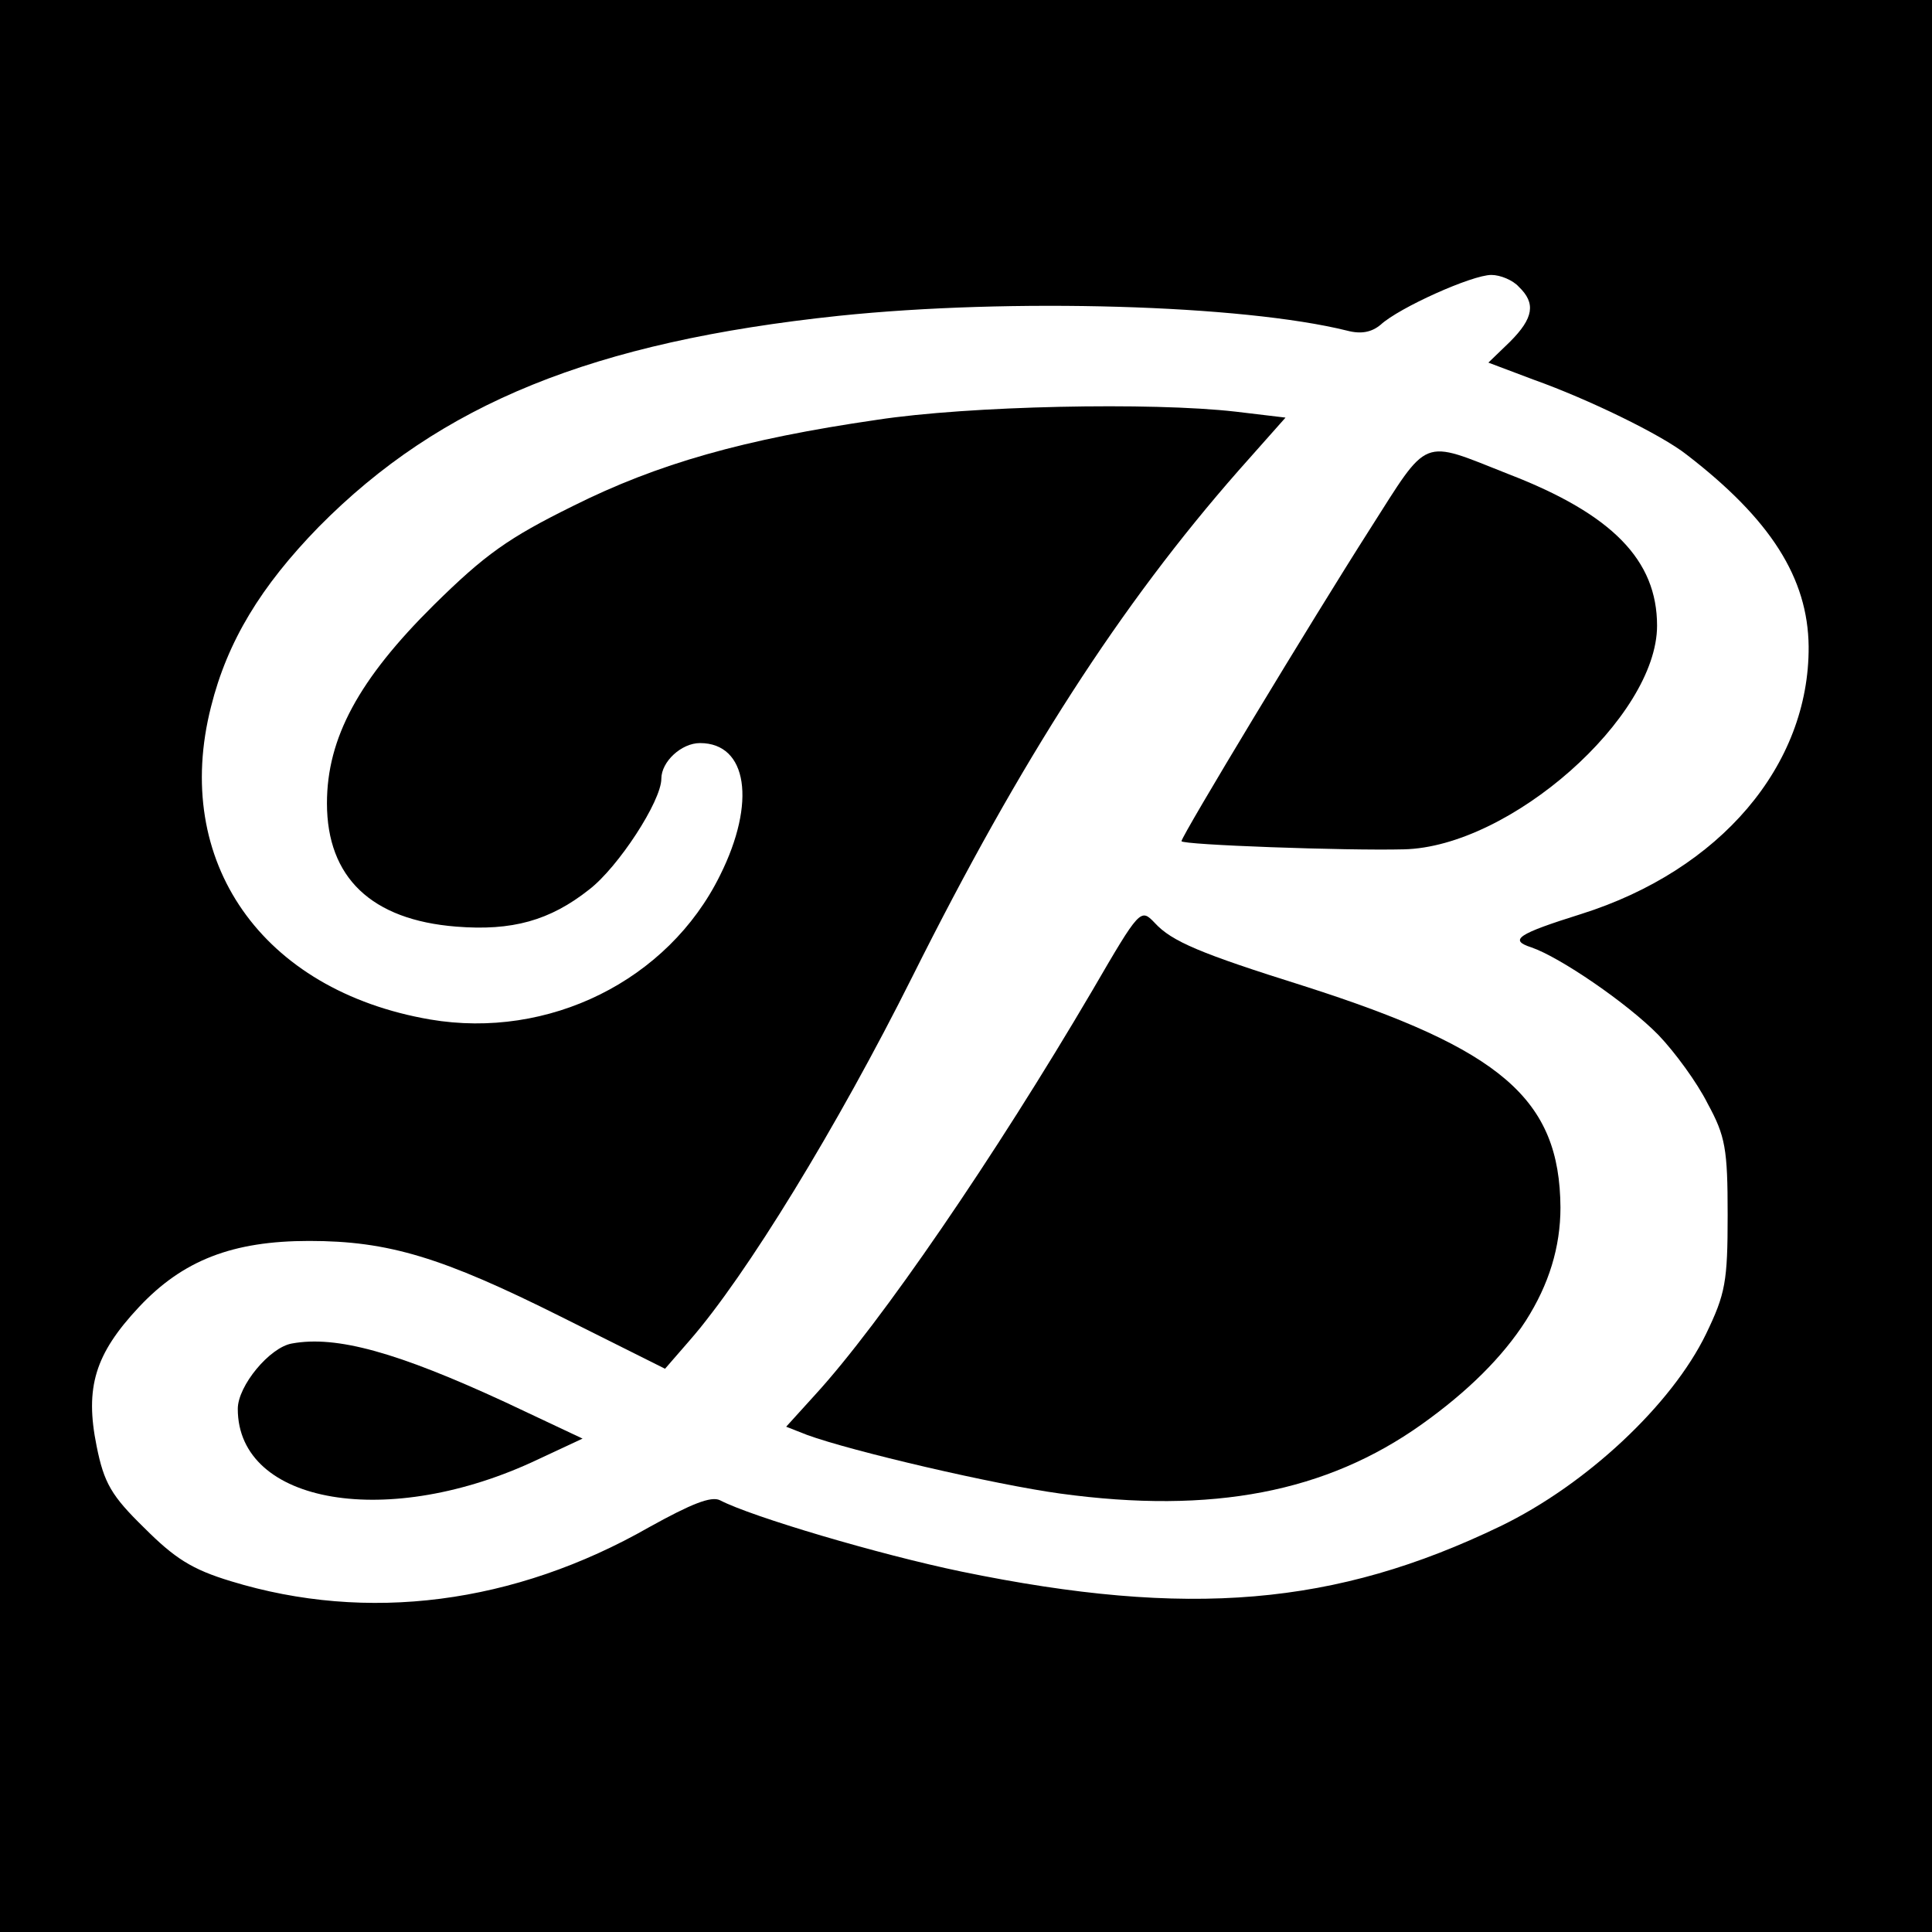
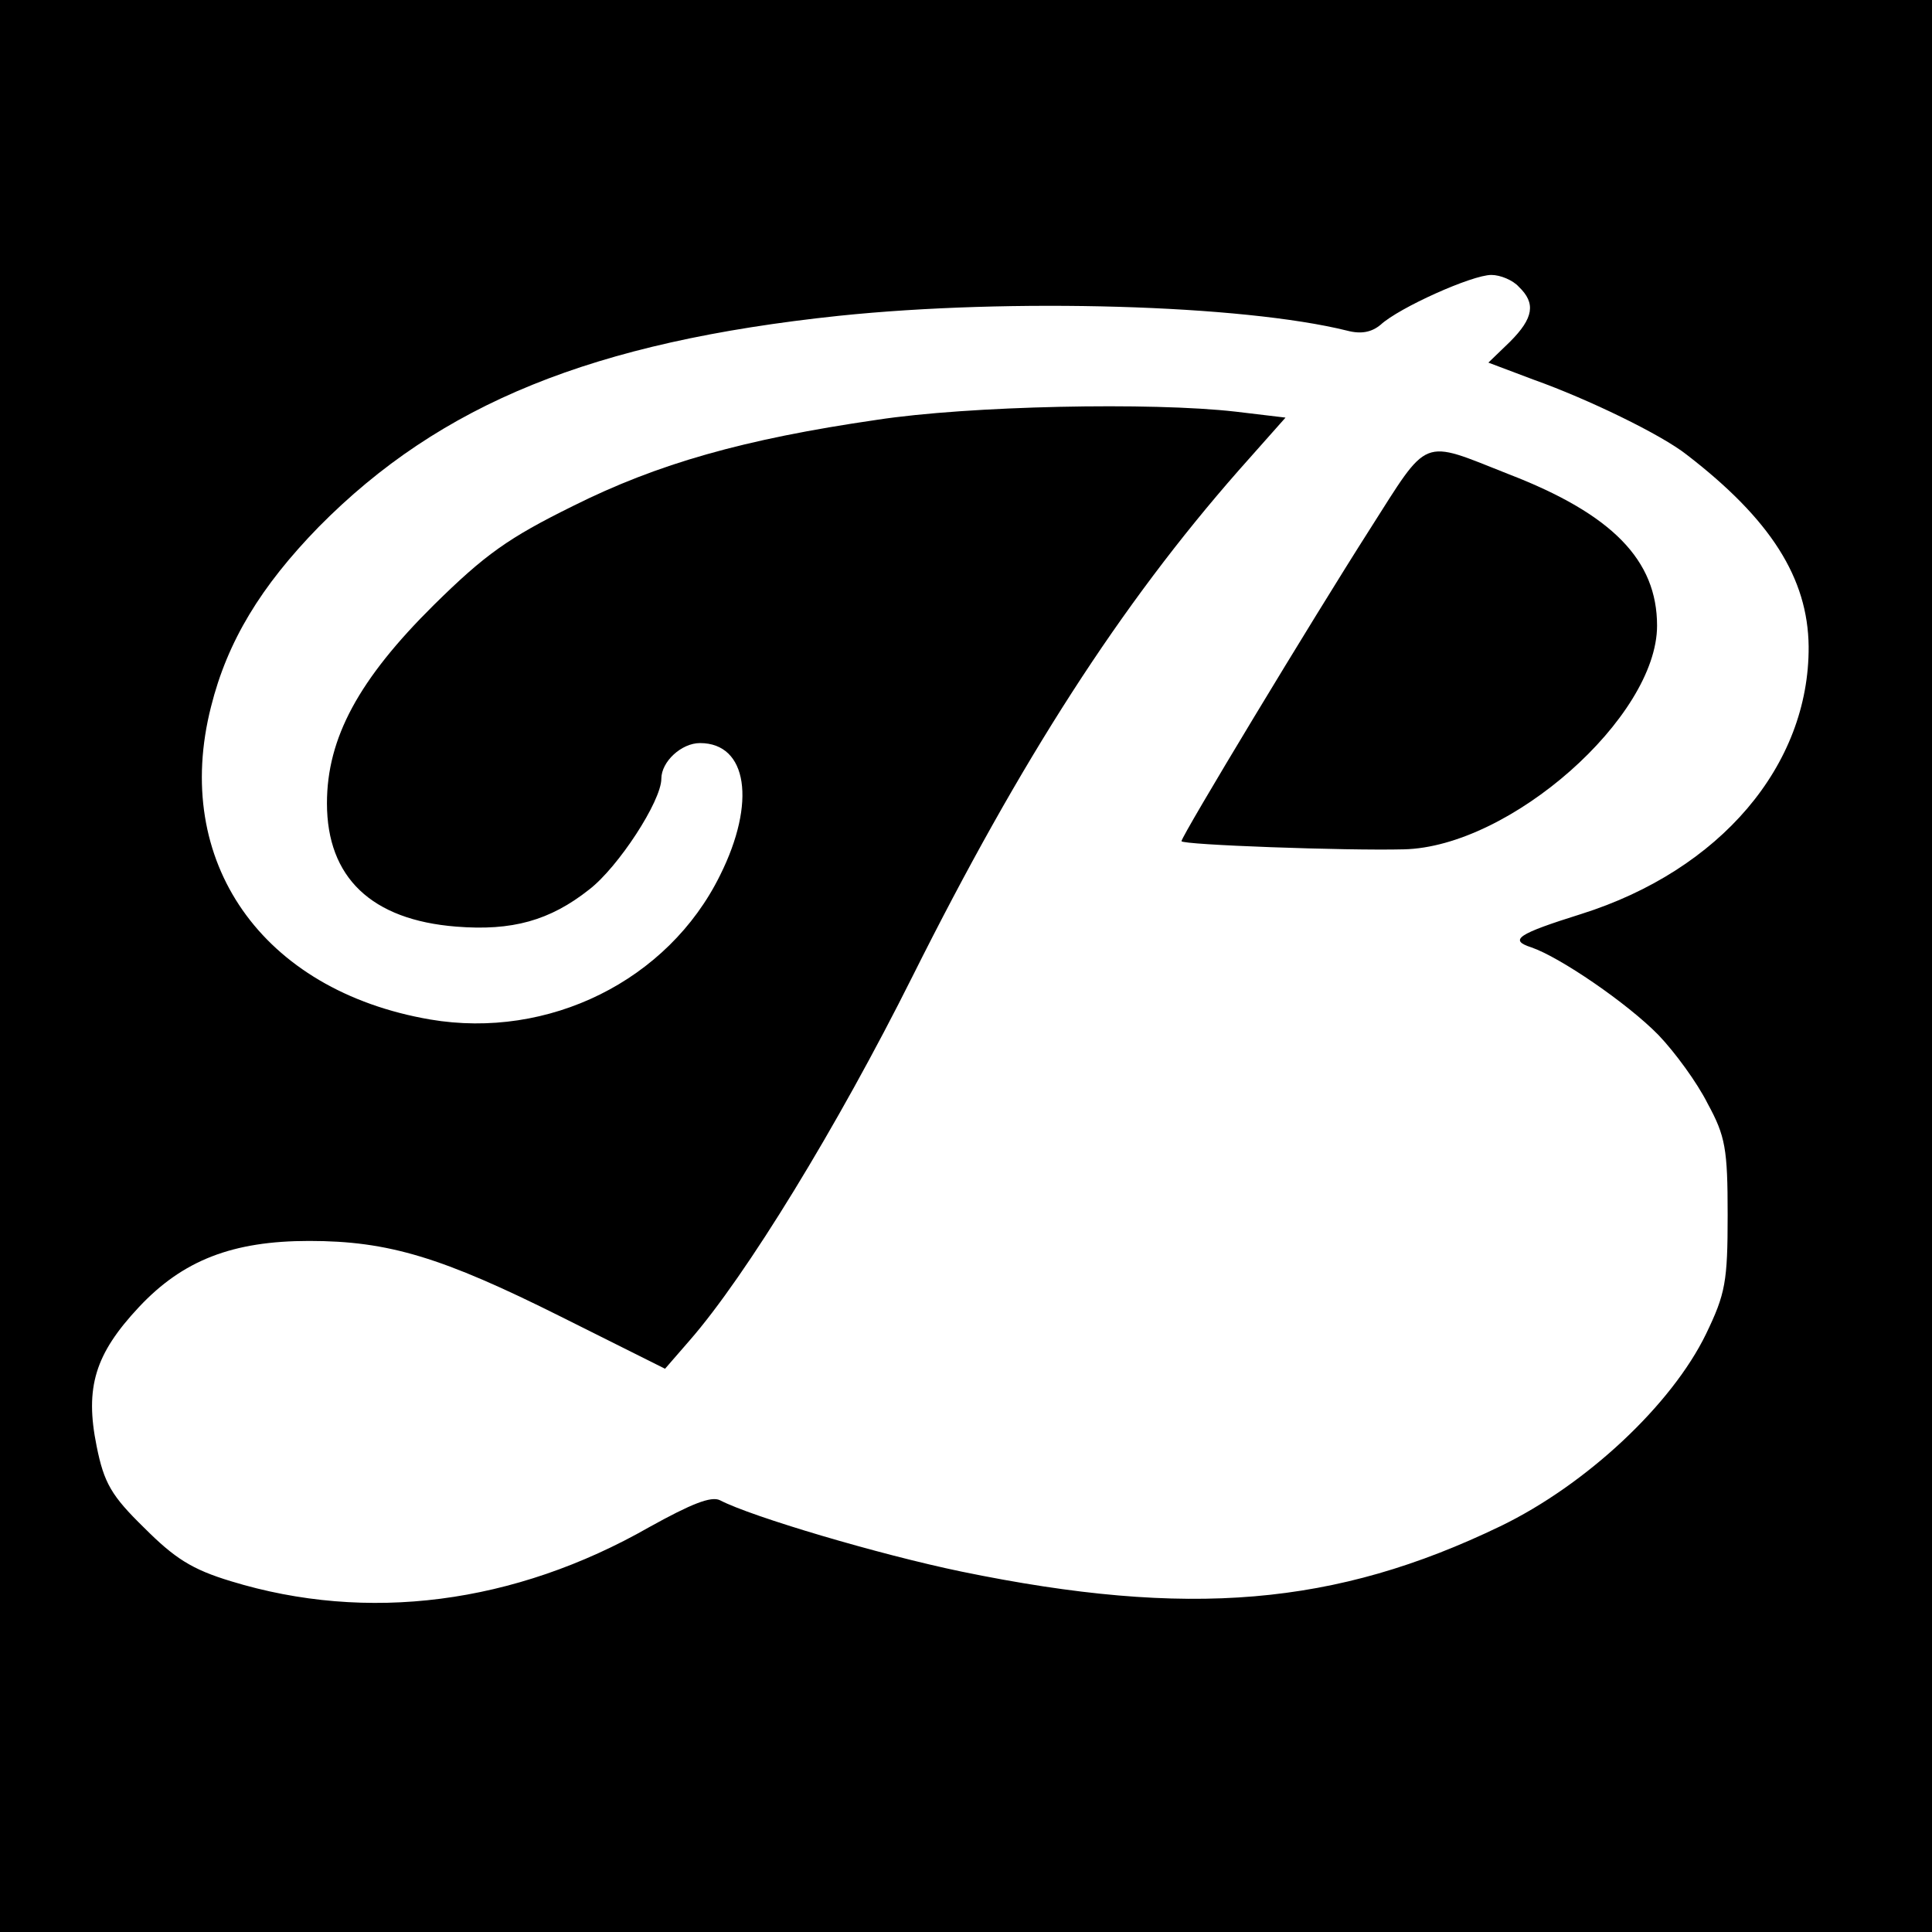
<svg xmlns="http://www.w3.org/2000/svg" version="1.0" width="260pt" height="260pt" viewBox="0 0 260 260" preserveAspectRatio="xMidYMid meet">
  <g transform="translate(0,260) scale(0.1,-0.1)" fill="#000000" stroke="none">
    <path d="M0 1300 l0 -1300 1300 0 1300 0 0 1300 0 1300 -1300 0 -1300 0 0 -1300z m2044 914 c23 -22 20 -42 -12 -74 l-29 -28 61 -23 c73 -26 172 -74 206 -101 113 -87 163 -166 164 -258 1 -160 -119 -301 -306 -360 -86 -27 -98 -35 -67 -45 38 -13 129 -75 171 -118 22 -23 52 -64 66 -92 24 -44 27 -61 27 -150 0 -90 -3 -106 -29 -160 -46 -95 -161 -203 -277 -259 -222 -107 -419 -124 -725 -61 -111 23 -283 74 -325 96 -12 6 -39 -5 -95 -36 -182 -104 -380 -129 -563 -73 -53 16 -76 31 -117 72 -44 43 -54 60 -64 110 -16 79 -2 124 57 187 59 63 126 89 229 89 107 0 179 -22 339 -102 l140 -70 33 38 c76 87 199 288 300 490 146 292 280 500 439 681 l63 71 -67 8 c-113 13 -359 8 -483 -11 -179 -26 -295 -59 -409 -116 -87 -43 -118 -65 -187 -133 -101 -100 -144 -179 -144 -267 0 -100 60 -157 174 -166 75 -6 126 8 179 50 39 30 97 119 97 149 0 23 27 48 52 48 64 0 76 -80 27 -178 -70 -142 -231 -221 -390 -194 -227 39 -348 213 -295 421 22 88 67 162 145 242 164 166 369 249 700 284 231 24 543 15 684 -20 19 -5 33 -2 45 8 25 23 123 67 149 67 12 0 29 -7 37 -16z" />
    <path d="M1843 1887 c-76 -119 -253 -412 -253 -419 0 -5 222 -13 299 -11 143 3 341 178 341 301 0 88 -60 150 -200 204 -119 47 -106 52 -187 -75z" />
-     <path d="M1470 1267 c-131 -223 -285 -448 -373 -544 l-39 -43 28 -11 c60 -22 253 -67 341 -79 205 -28 358 2 486 93 125 89 187 186 187 292 -1 146 -79 213 -345 298 -140 44 -178 60 -201 85 -19 20 -20 19 -84 -91z" />
-     <path d="M393 792 c-30 -5 -73 -57 -73 -88 0 -129 204 -163 404 -68 l60 28 -104 49 c-145 67 -227 90 -287 79z" />
  </g>
</svg>